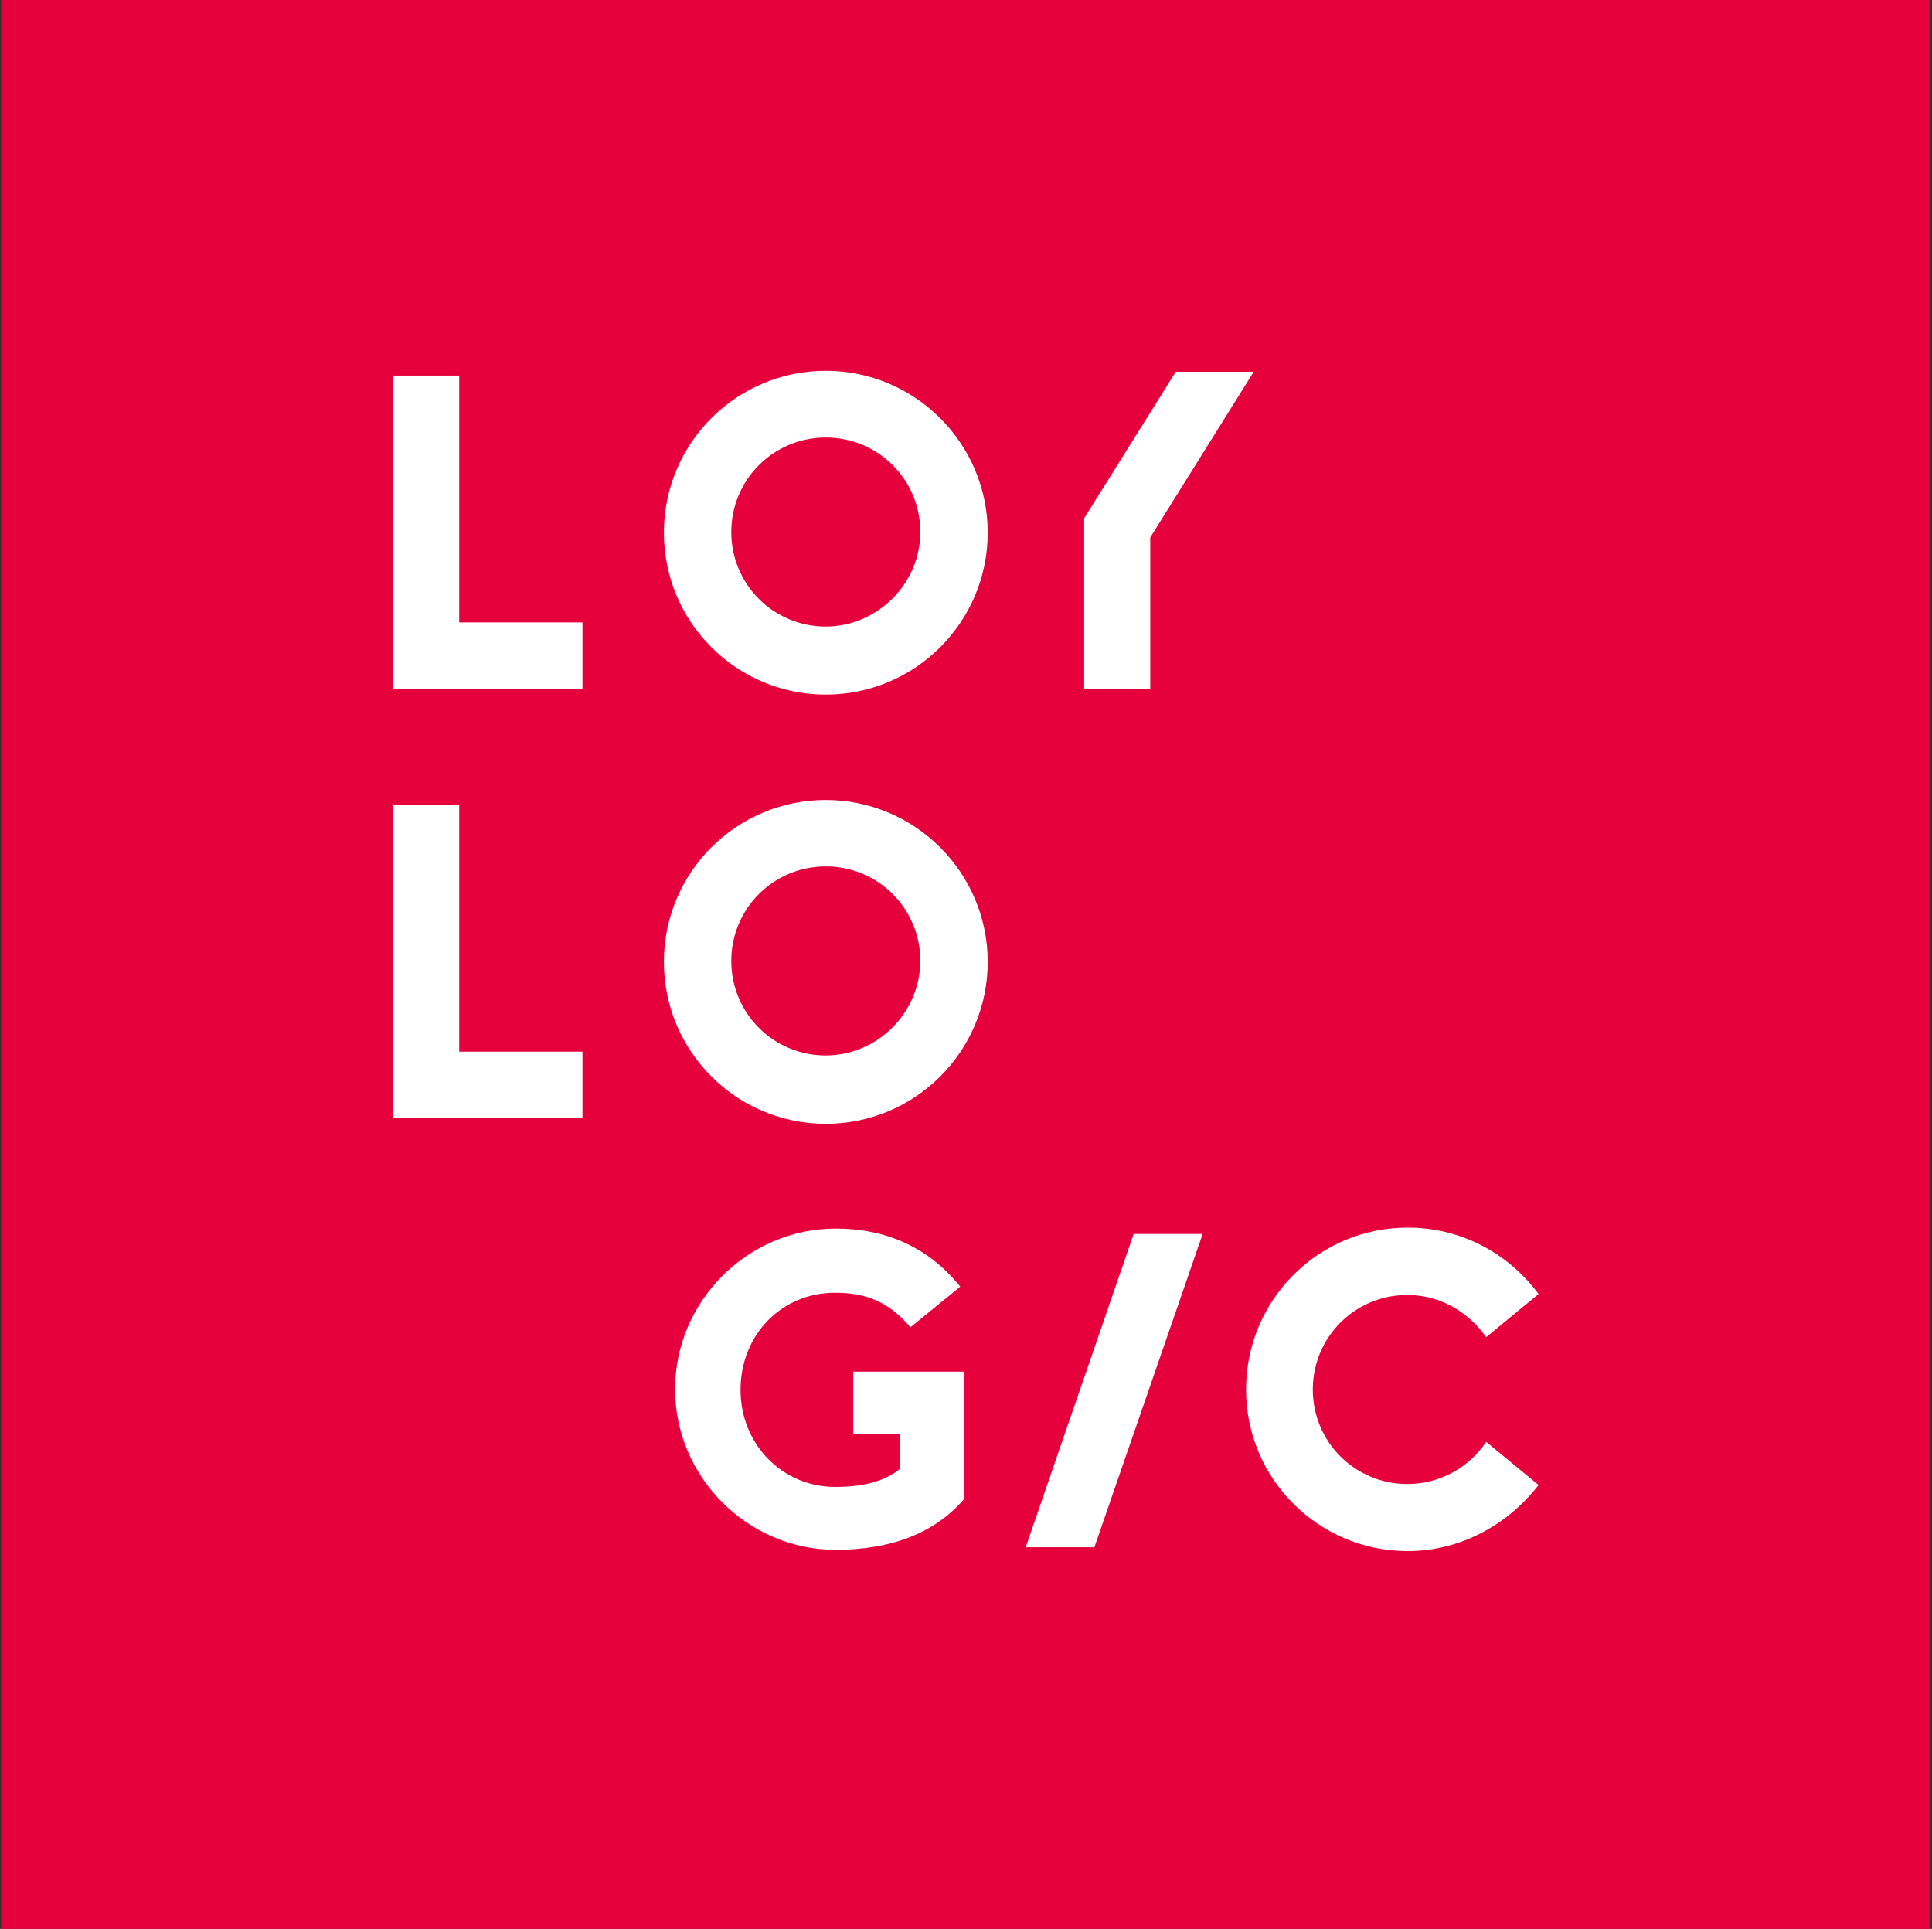
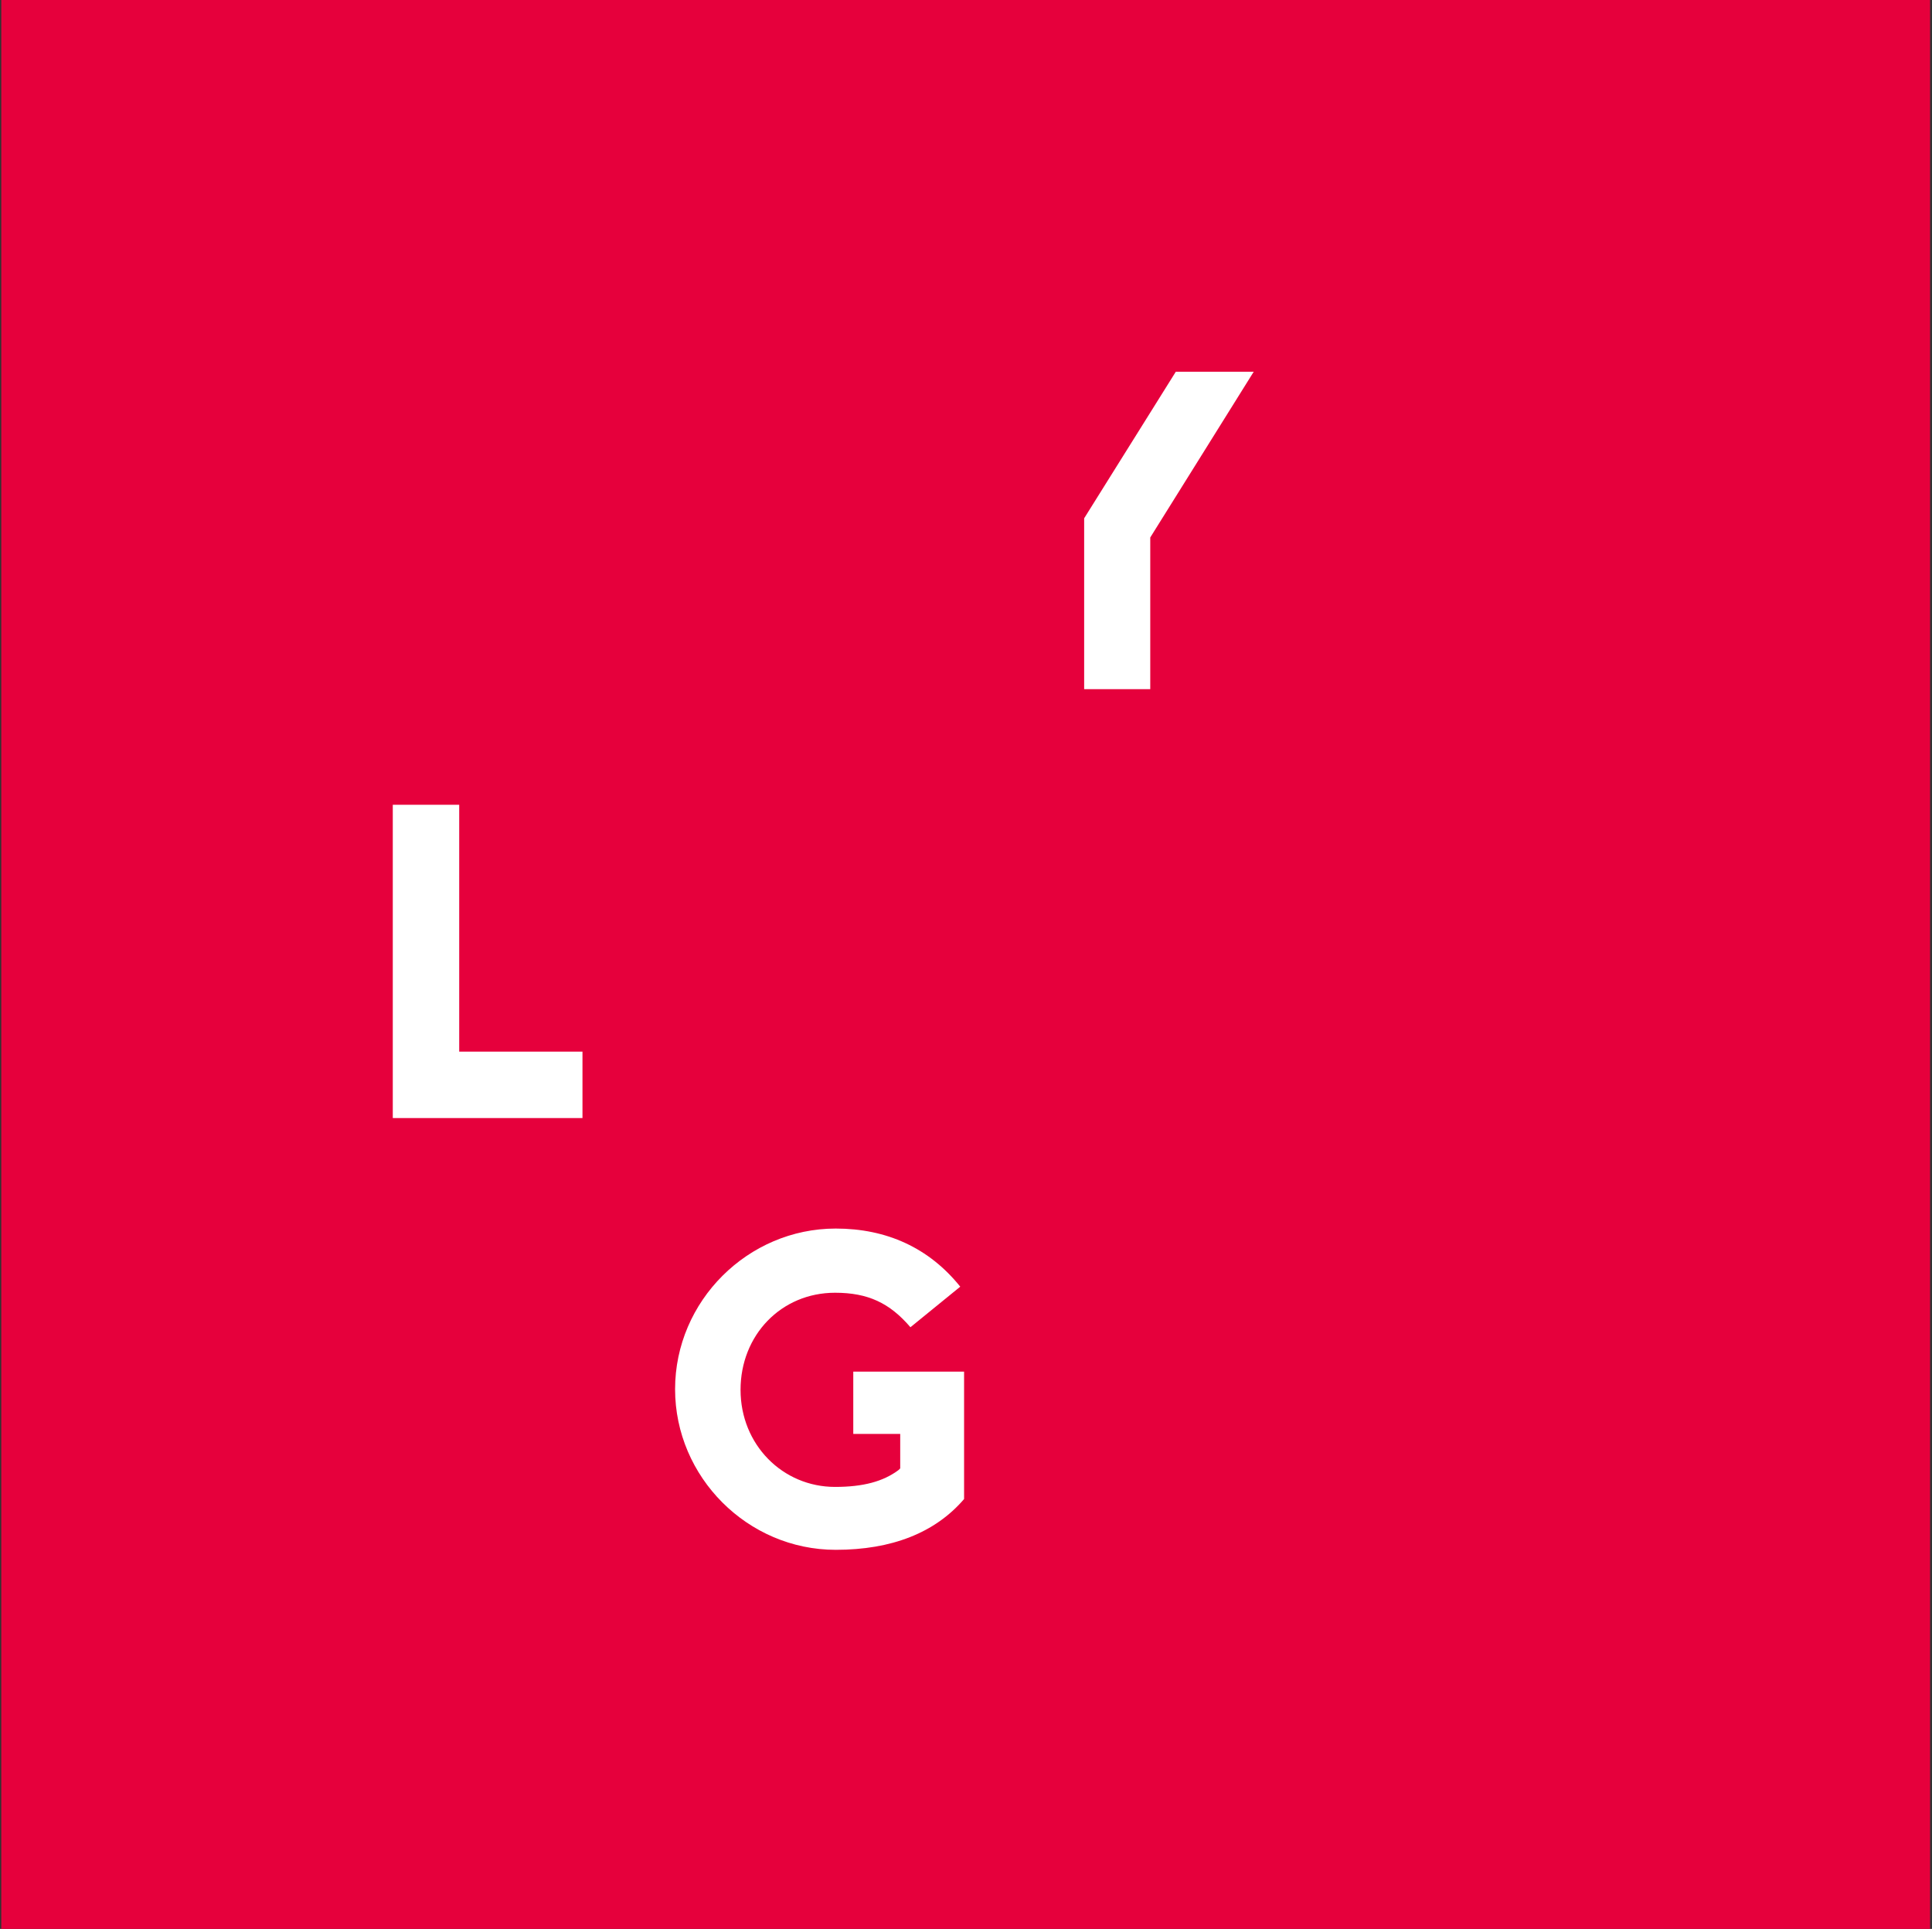
<svg xmlns="http://www.w3.org/2000/svg" version="1.1" id="logo" x="0px" y="0px" viewBox="531 0 605 604" enable-background="new 531 0 605 604" xml:space="preserve">
  <rect x="531" y="0" width="605" height="604" fill="#333333" stroke="none" />
  <rect x="531.4" fill="#E6003C" width="604" height="604" />
  <g>
-     <polygon fill="#FFFFFF" points="674.8,117.6 654,117.6 654,215.8 713.4,215.8 713.4,194.9 674.8,194.9  " />
    <polygon fill="#FFFFFF" points="923.6,116.4 899.2,116.4 870.5,162.3 870.5,215.8 891.2,215.8 891.2,168.3  " />
    <path fill="#FFFFFF" d="M792.7,384.7c-27.5,0-50.3,22.7-50.3,50.3c0,27.5,22.7,50.3,50.3,50.3c17.5,0,31.1-5.3,40.2-15.9v-39.9   h-34.7V449h14.7v10.3v0.5l-0.5,0.5c-4.8,3.6-11.1,5.3-19.9,5.3c-16.4,0-29.6-13.2-29.6-30.4c0-17.1,12.7-30.4,29.6-30.4   c10.3,0,17.1,3.2,23.6,10.8l15.6-12.7C821.9,390.7,808.6,384.7,792.7,384.7" />
    <polygon fill="#FFFFFF" points="674.8,252 654,252 654,350.1 713.4,350.1 713.4,329.3 674.8,329.3  " />
-     <path fill="#FFFFFF" d="M789.6,196.2c-16.4,0-29.6-13.2-29.6-29.6s13.2-29.6,29.6-29.6s29.6,13.2,29.6,29.6   S805.5,196.2,789.6,196.2 M789.6,116.1c-28,0-50.7,22.7-50.7,50.7s22.7,50.7,50.7,50.7s50.7-22.7,50.7-50.7   S817.5,116.1,789.6,116.1" />
-     <path fill="#FFFFFF" d="M789.6,330.5c-16.4,0-29.6-13.2-29.6-29.6c0-16.4,13.2-29.6,29.6-29.6s29.6,13.2,29.6,29.6   C819.1,317.4,805.5,330.5,789.6,330.5 M789.6,250.5c-28,0-50.7,22.7-50.7,50.7s22.7,50.7,50.7,50.7s50.7-22.7,50.7-50.7   S817.5,250.5,789.6,250.5" />
-     <path fill="#FFFFFF" d="M971.8,384.4c-28,0-50.6,22.7-50.6,50.7c0,28,22.7,50.6,50.6,50.6c16.7,0,31.5-8.4,41-20.7l-16.4-13.5   c-5.3,7.9-14.4,13.2-24.7,13.2c-16.4,0-29.6-13.2-29.6-29.6c0-16.4,13.2-29.6,29.6-29.6c10.3,0,19.1,5.3,24.7,13.2l16.4-13.5   C1003.3,392.4,988.5,384.4,971.8,384.4" />
-     <polygon fill="#FFFFFF" points="907.6,386.4 886,386.4 852.2,484.5 873.7,484.5  " />
  </g>
</svg>